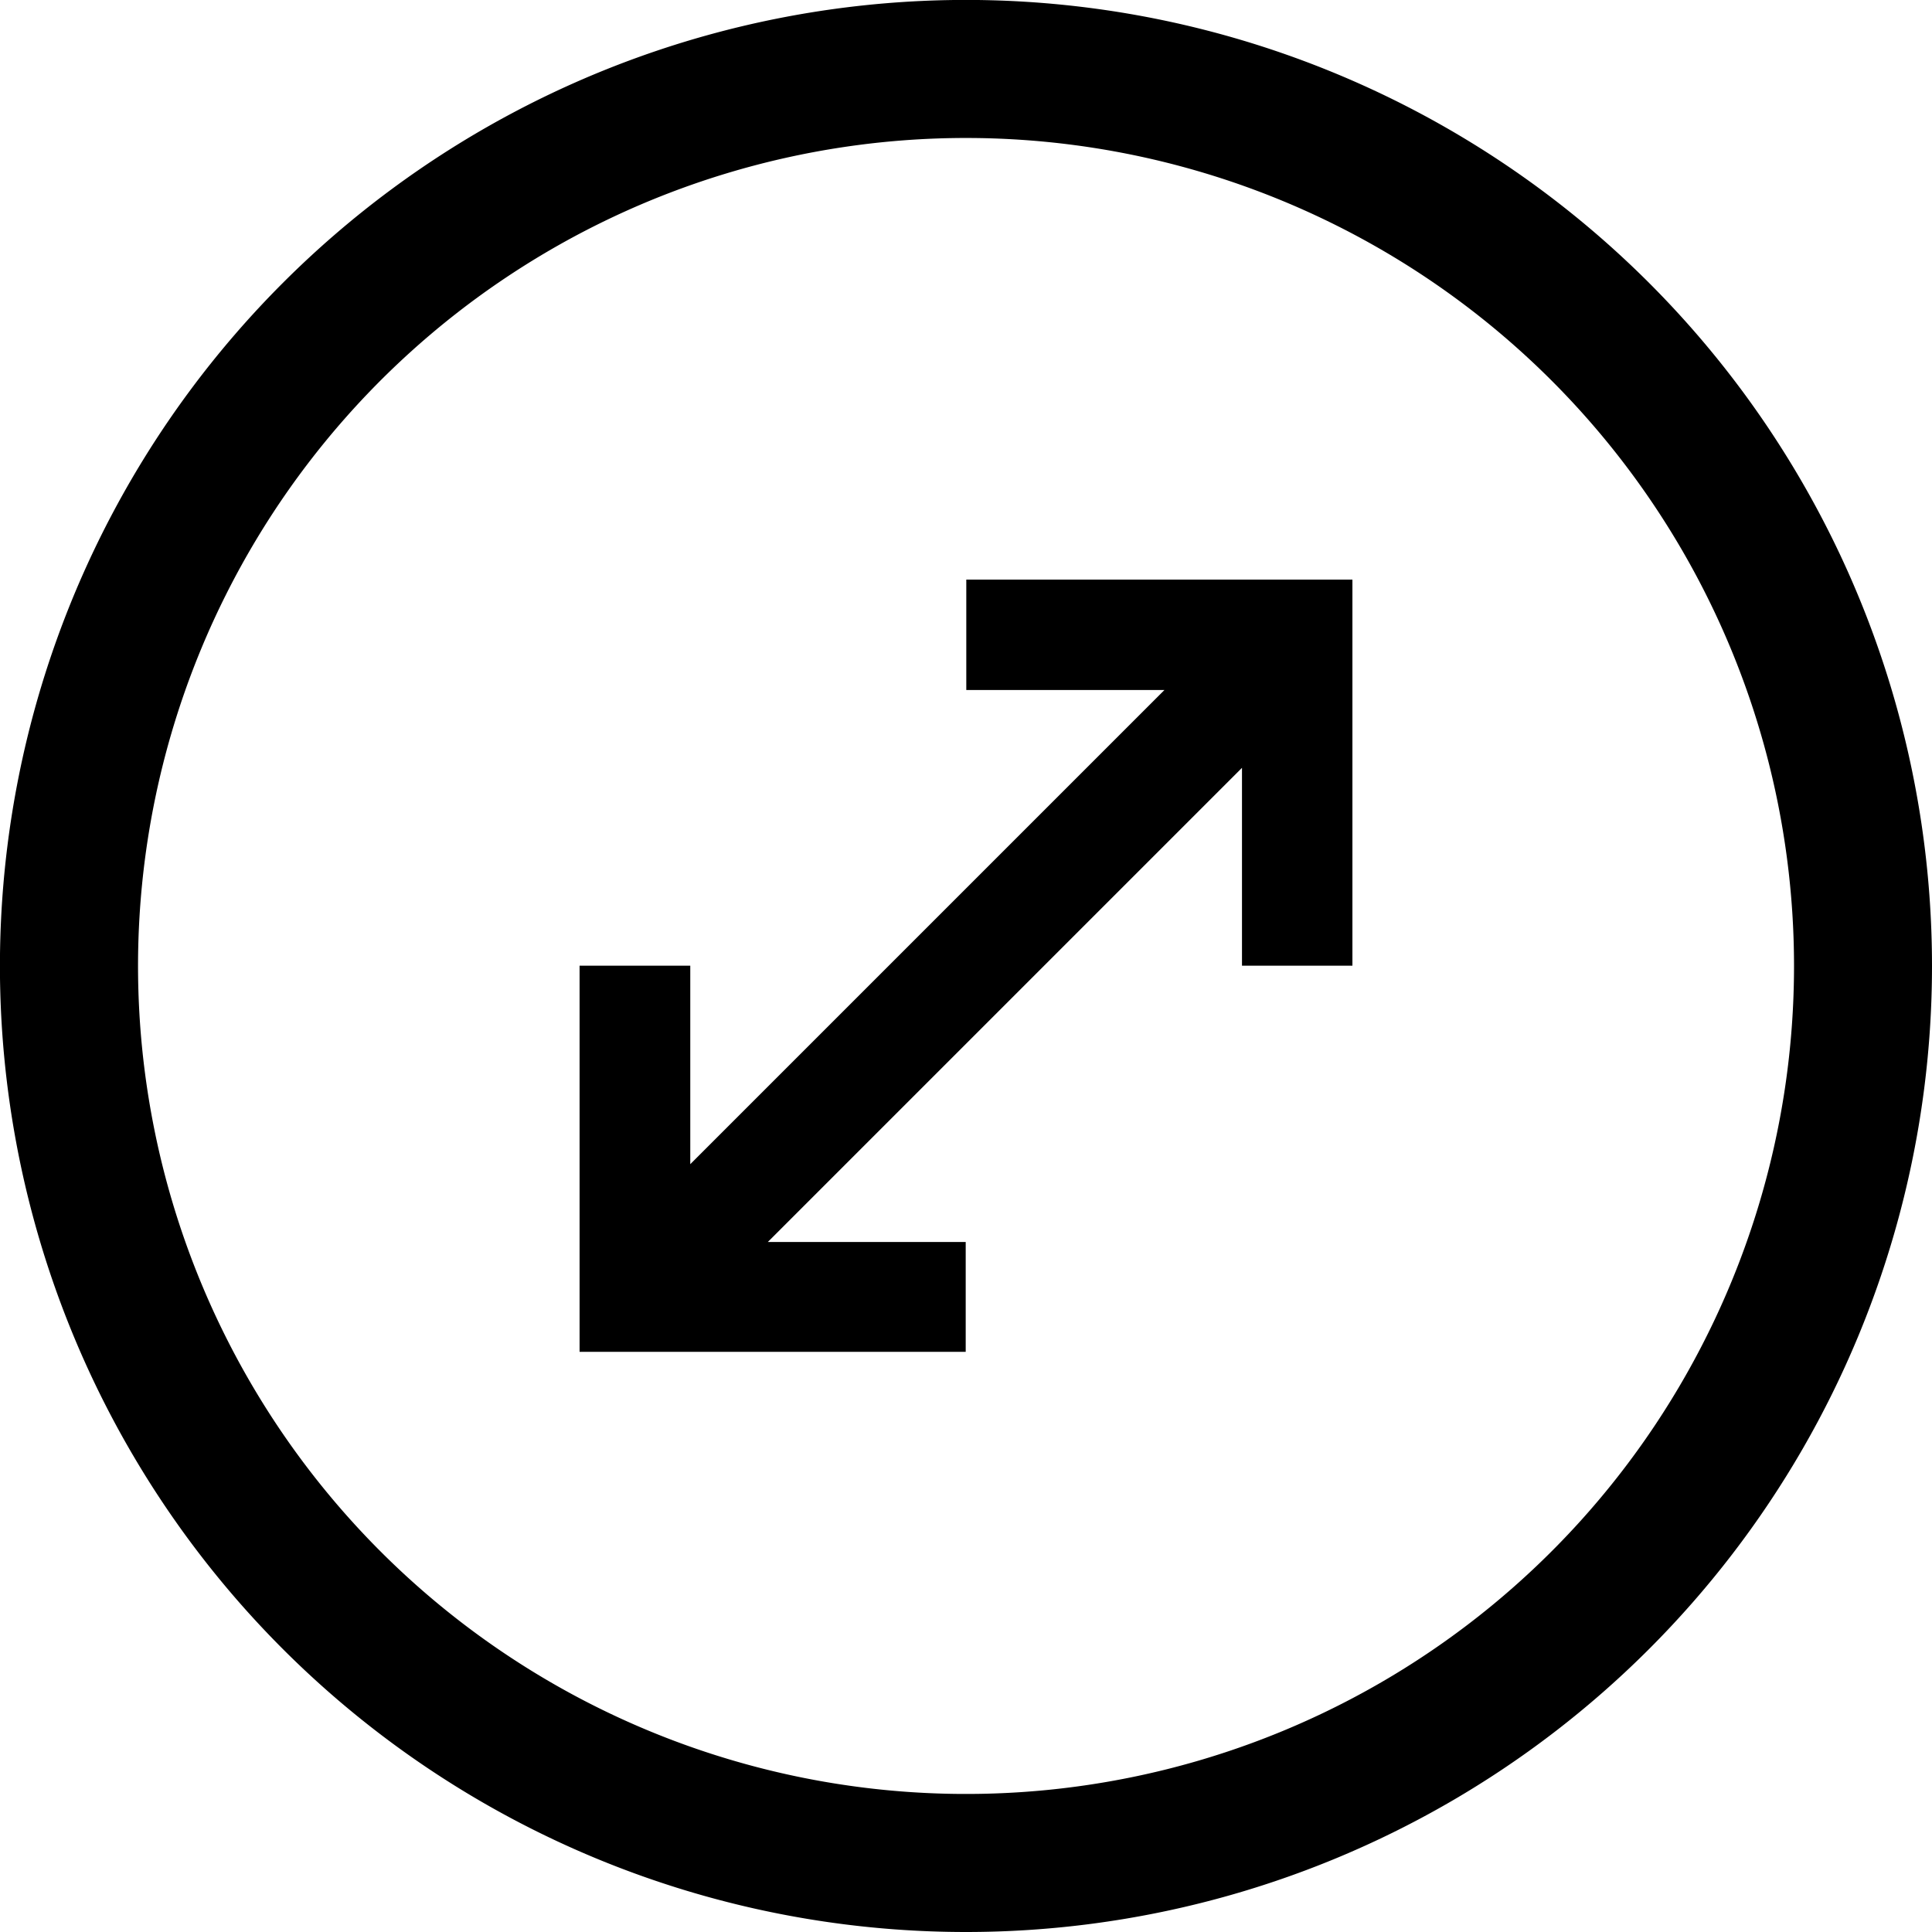
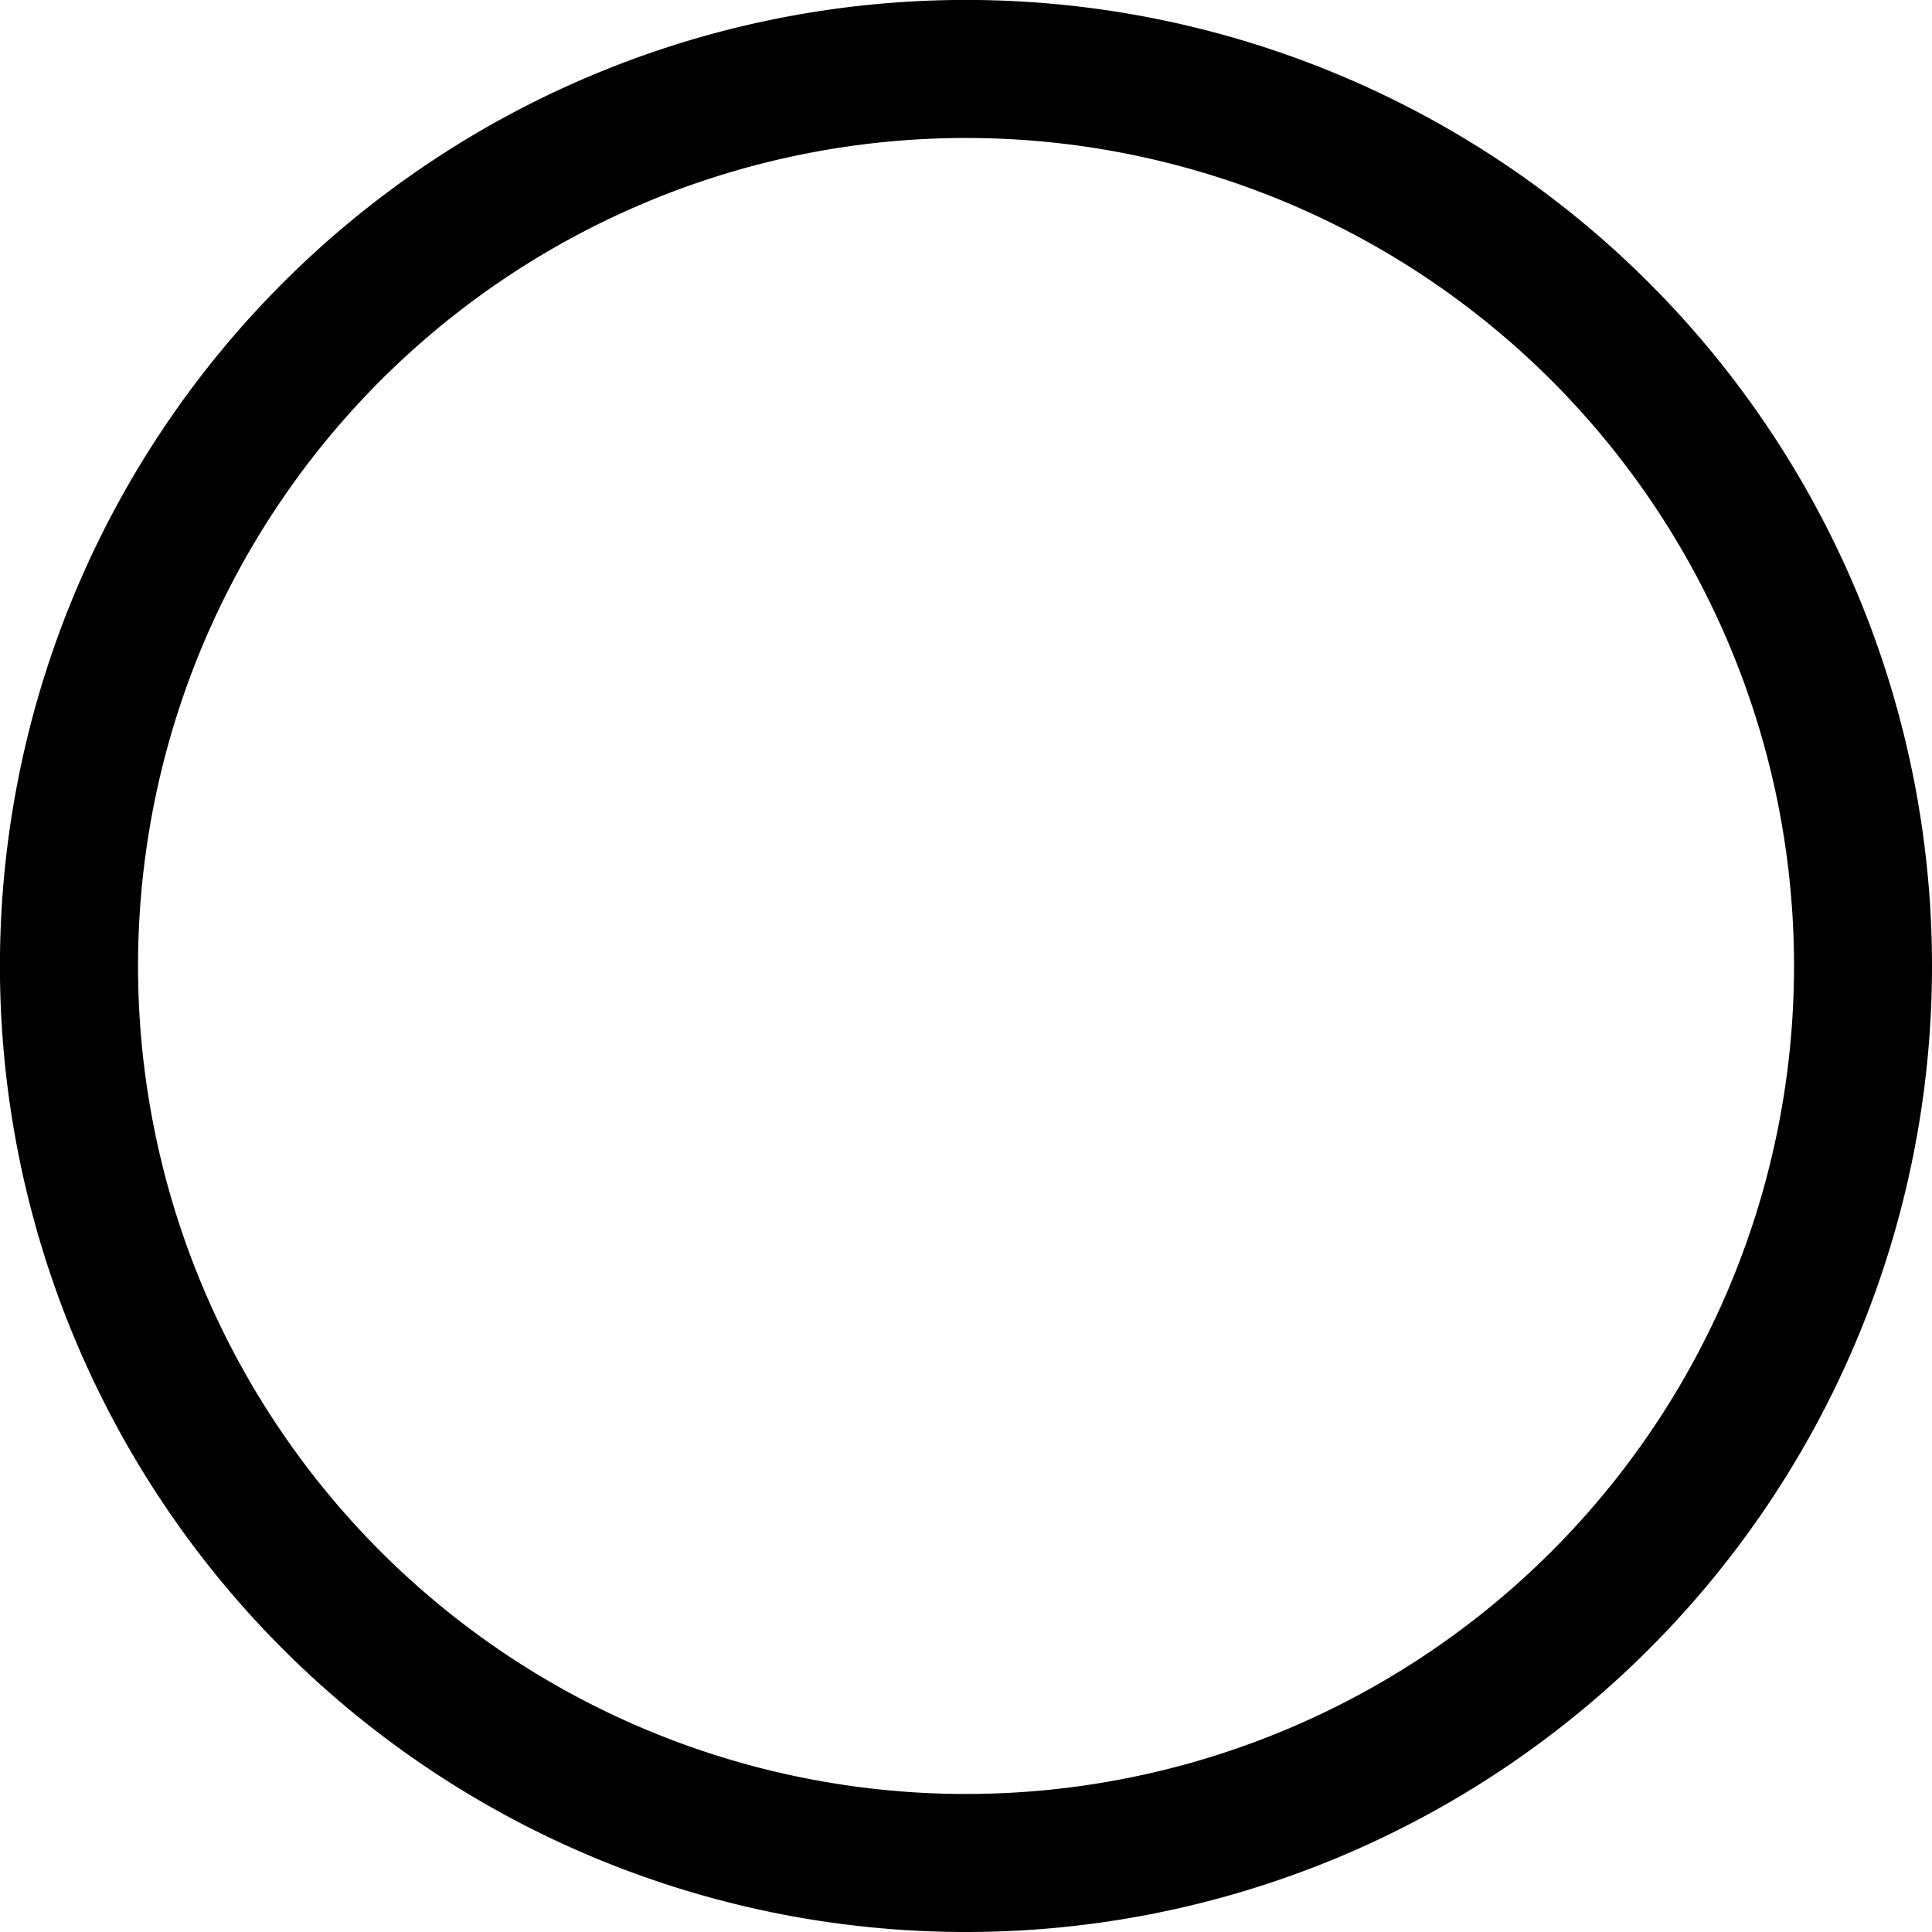
<svg xmlns="http://www.w3.org/2000/svg" width="30.021" height="30.021" viewBox="0 0 30.021 30.021">
  <path data-name="Trazado 376" d="M15.011 30.021a15.011 15.011 0 1 1 15.01-15.01 15.011 15.011 0 0 1-15.01 15.01zm0-27.877a12.866 12.866 0 1 0 12.866 12.867A12.866 12.866 0 0 0 15.011 2.144z" />
-   <path data-name="Trazado 377" d="M19.299 11.931v3.075h1.716v-6h-6v1.716h3.079l-7.368 7.368v-3.084h-1.72v6h6v-1.707h-3.075z" />
</svg>